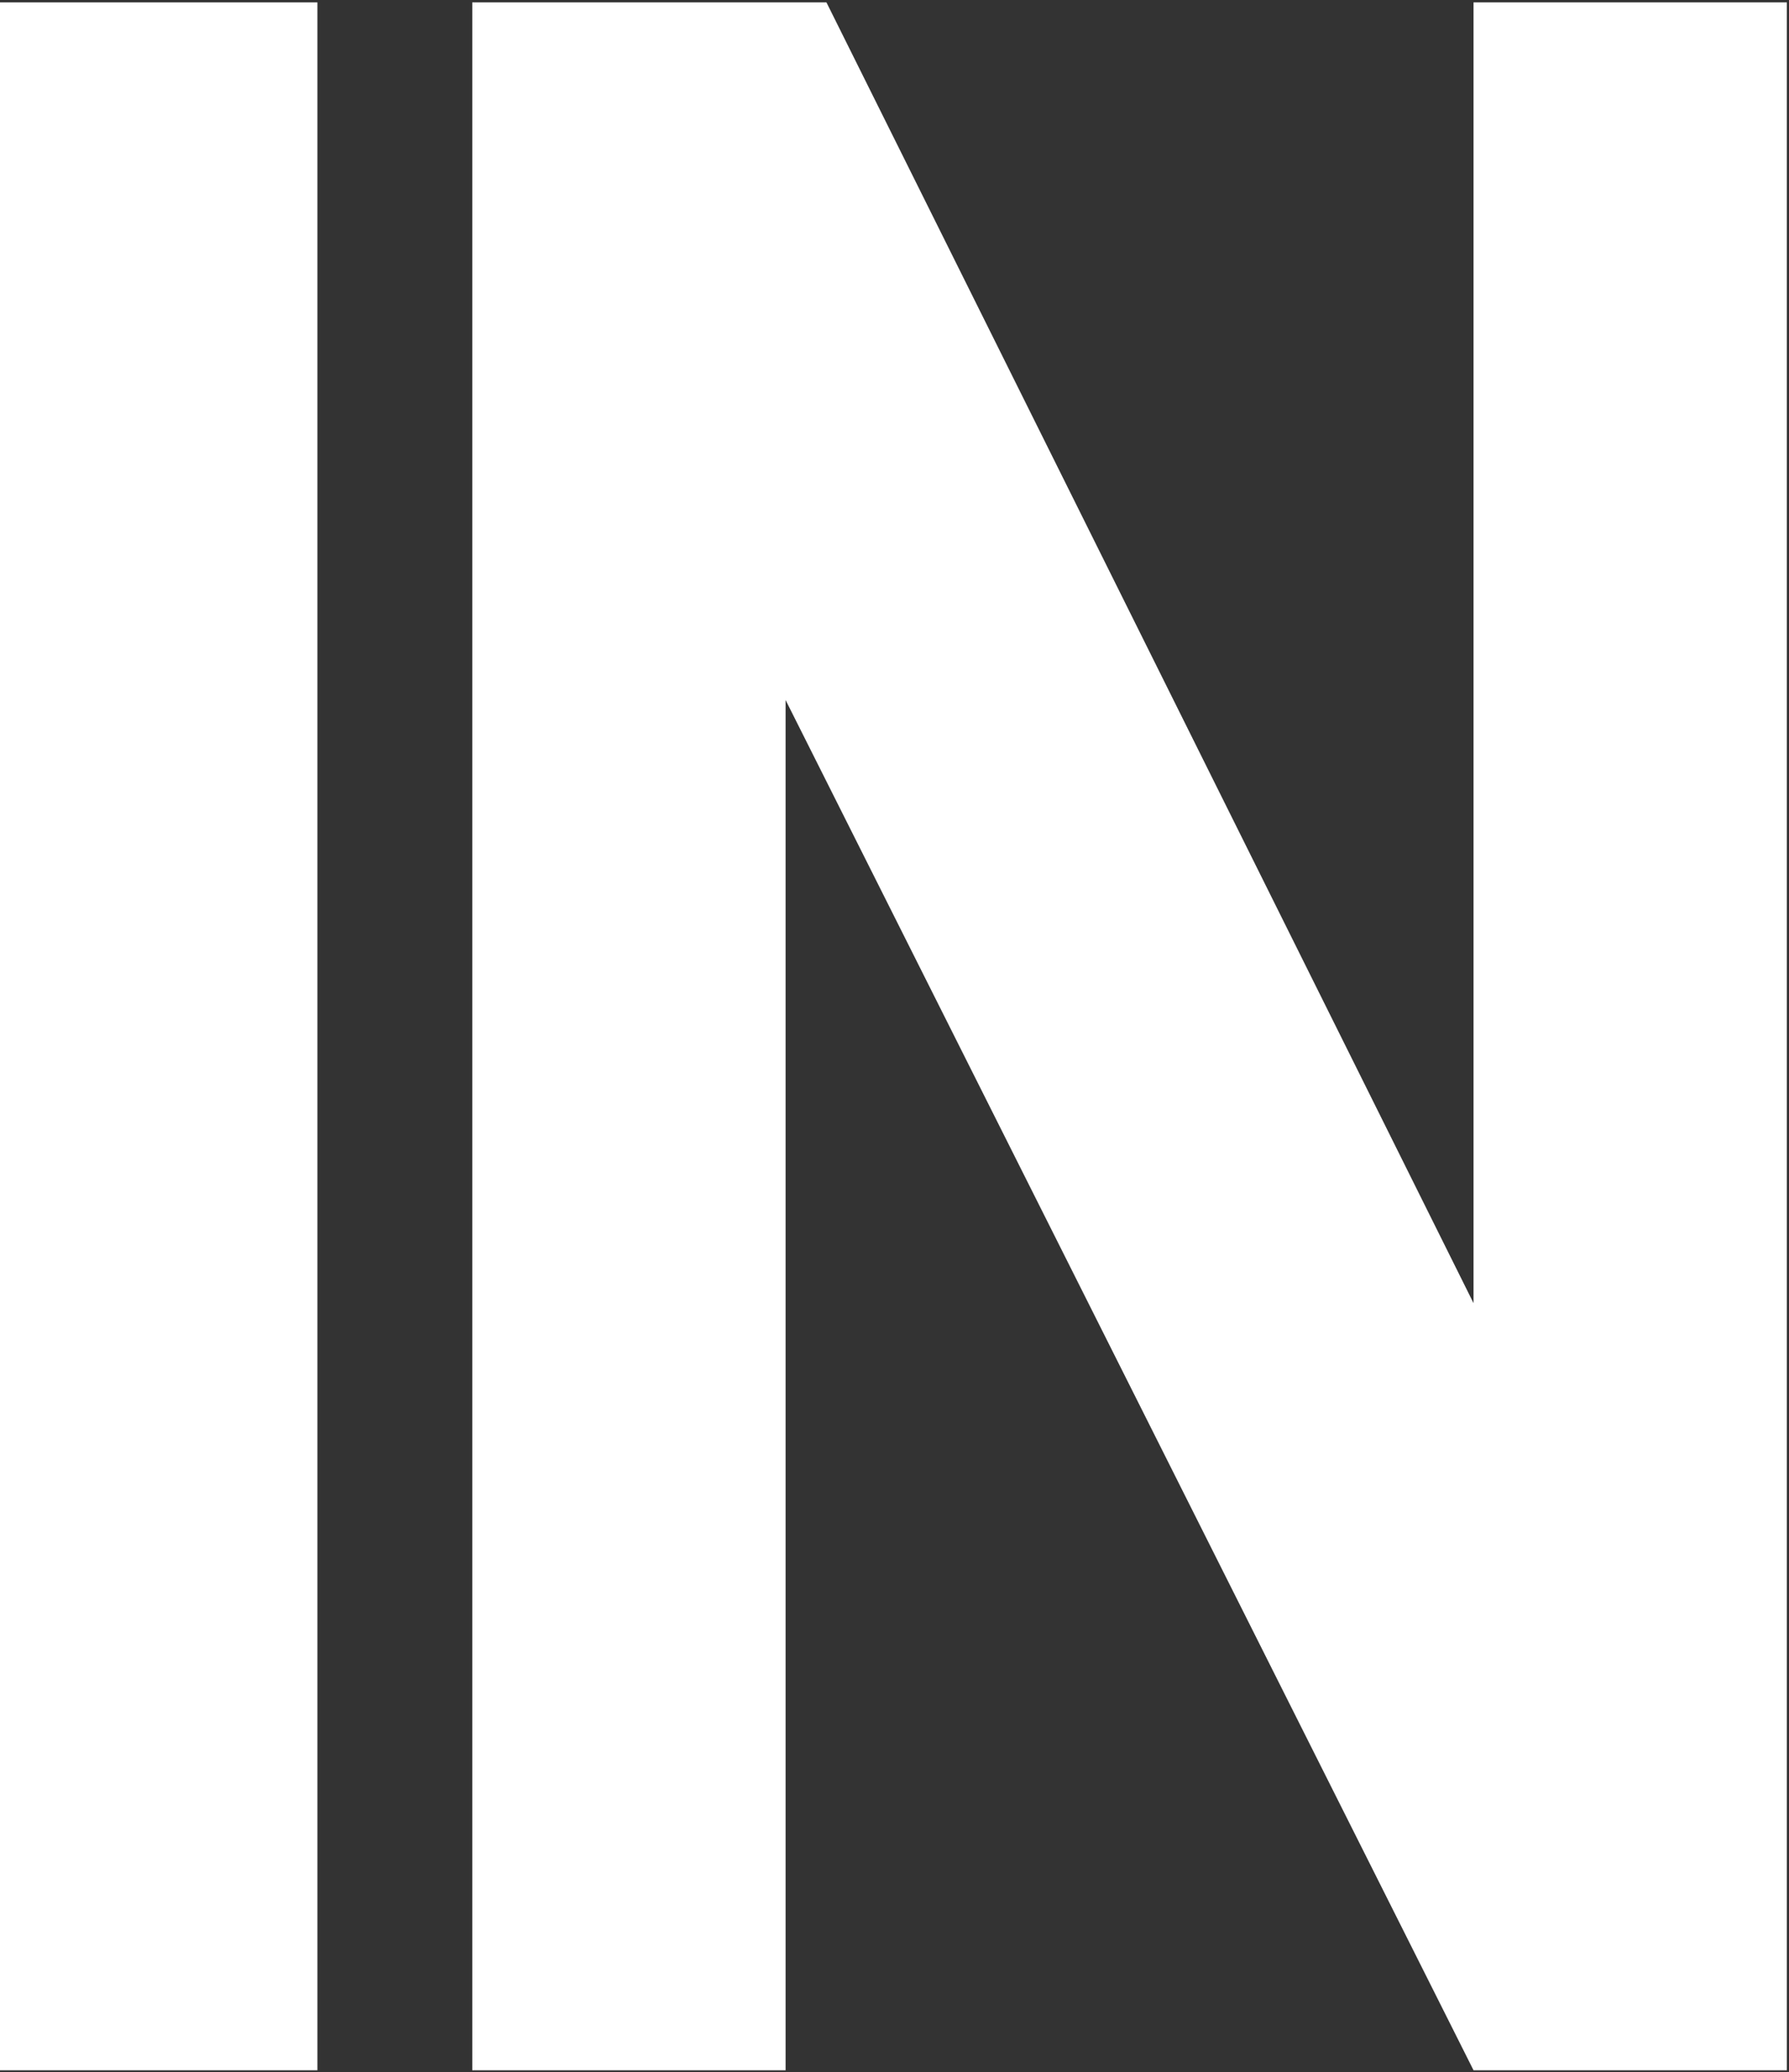
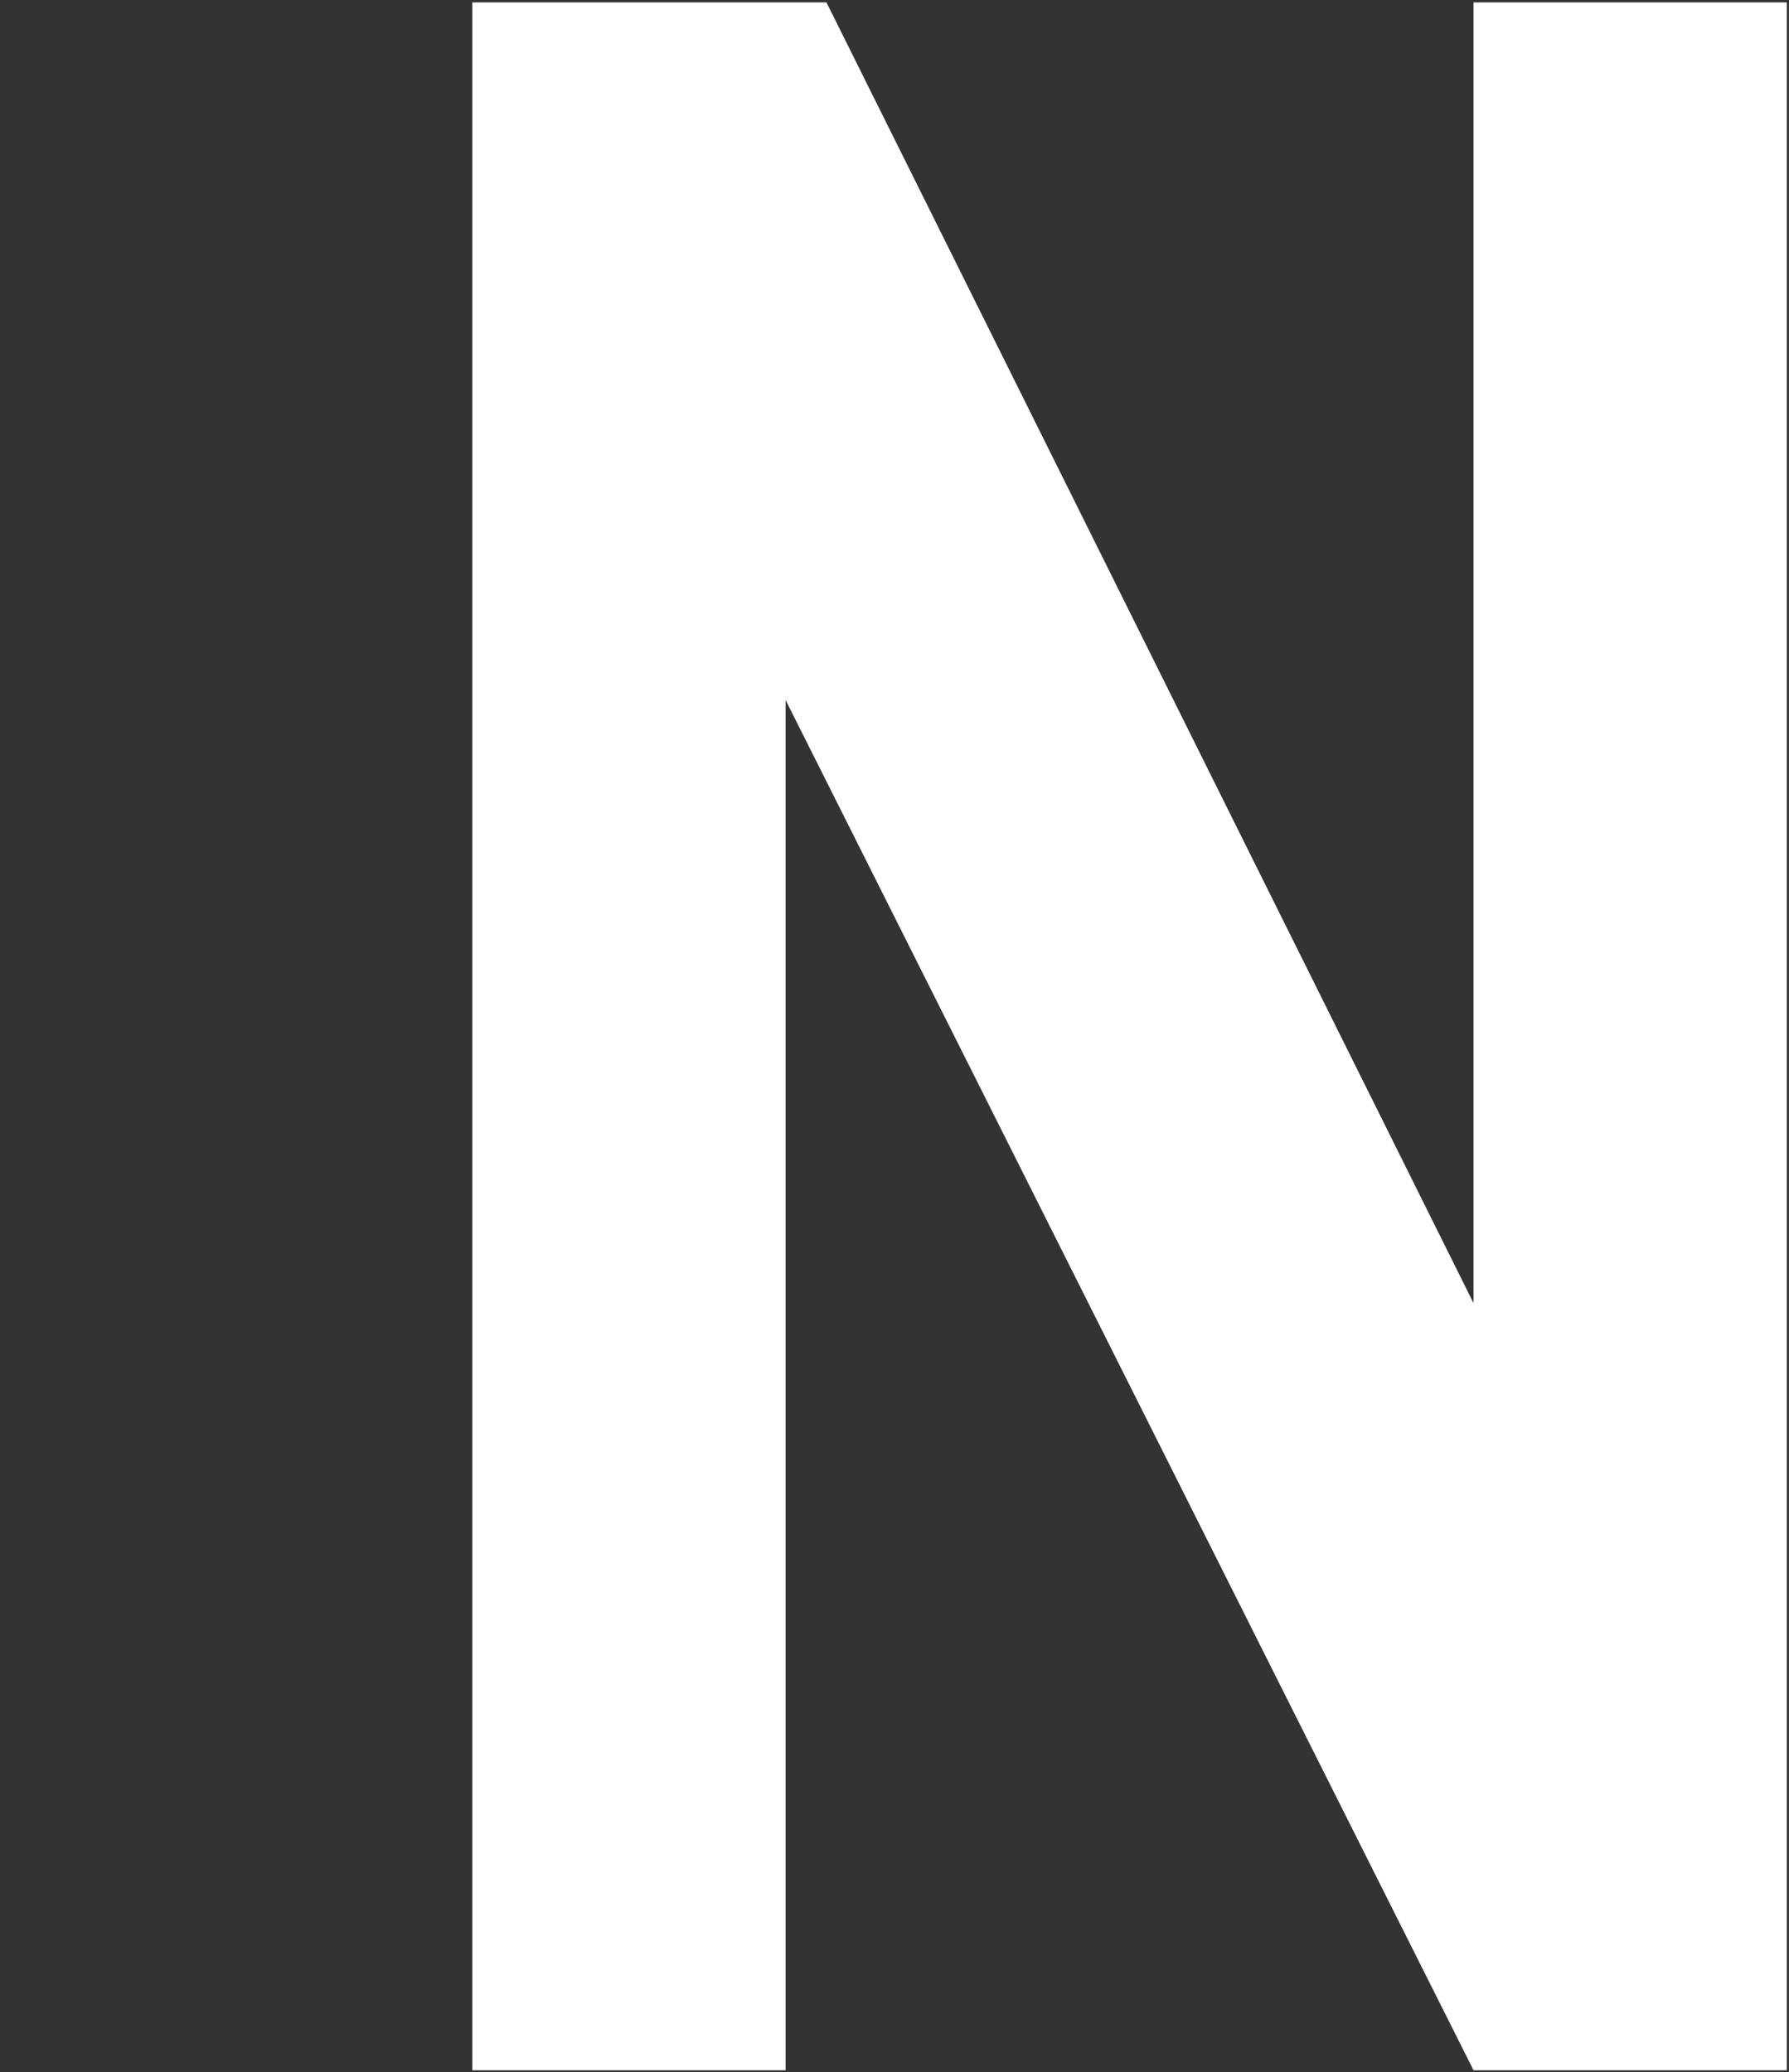
<svg xmlns="http://www.w3.org/2000/svg" width="265" height="307" viewBox="0 0 265 307" fill="none">
  <rect x="0" y="0" width="265" height="307" fill="#333333" stroke="none" />
-   <path d="M47.017 0.354H0V306.72H47.017V0.354Z" fill="white" />
  <path d="M69.956 0.354V306.72H116.367V103.711L218.27 306.72H264.681V0.354H218.27V193.068L122.42 0.354H69.956Z" fill="white" />
</svg>